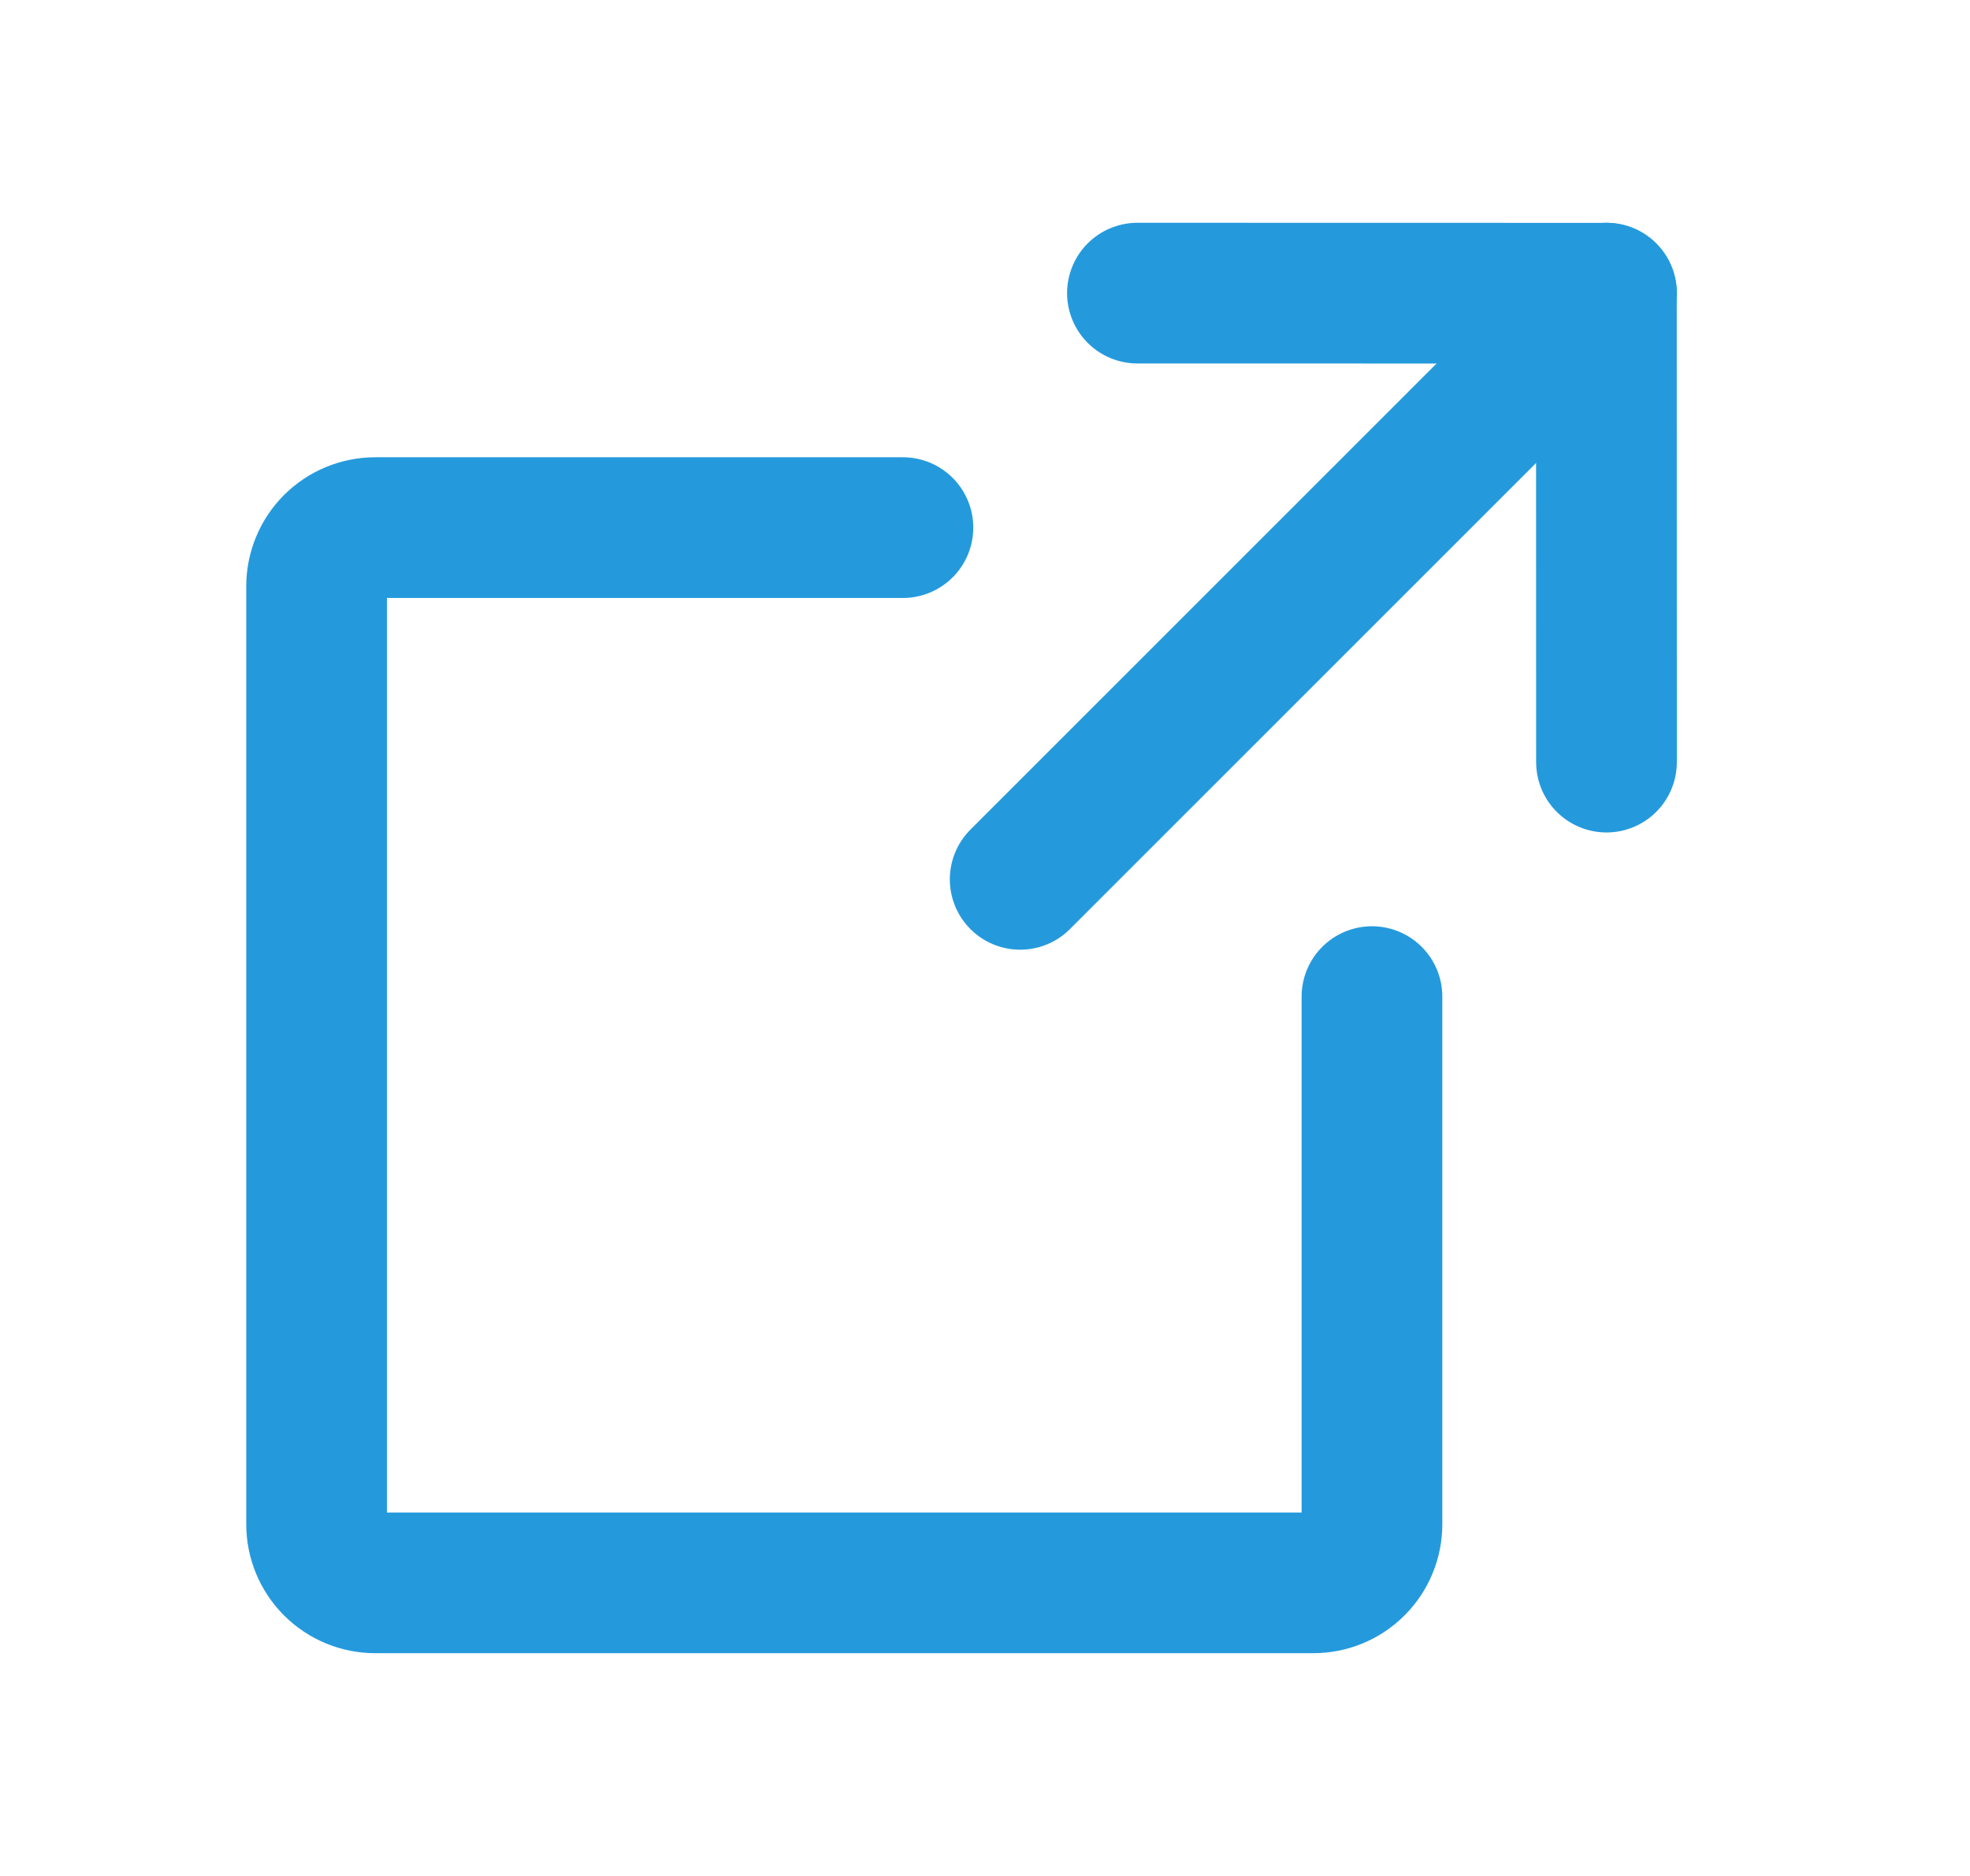
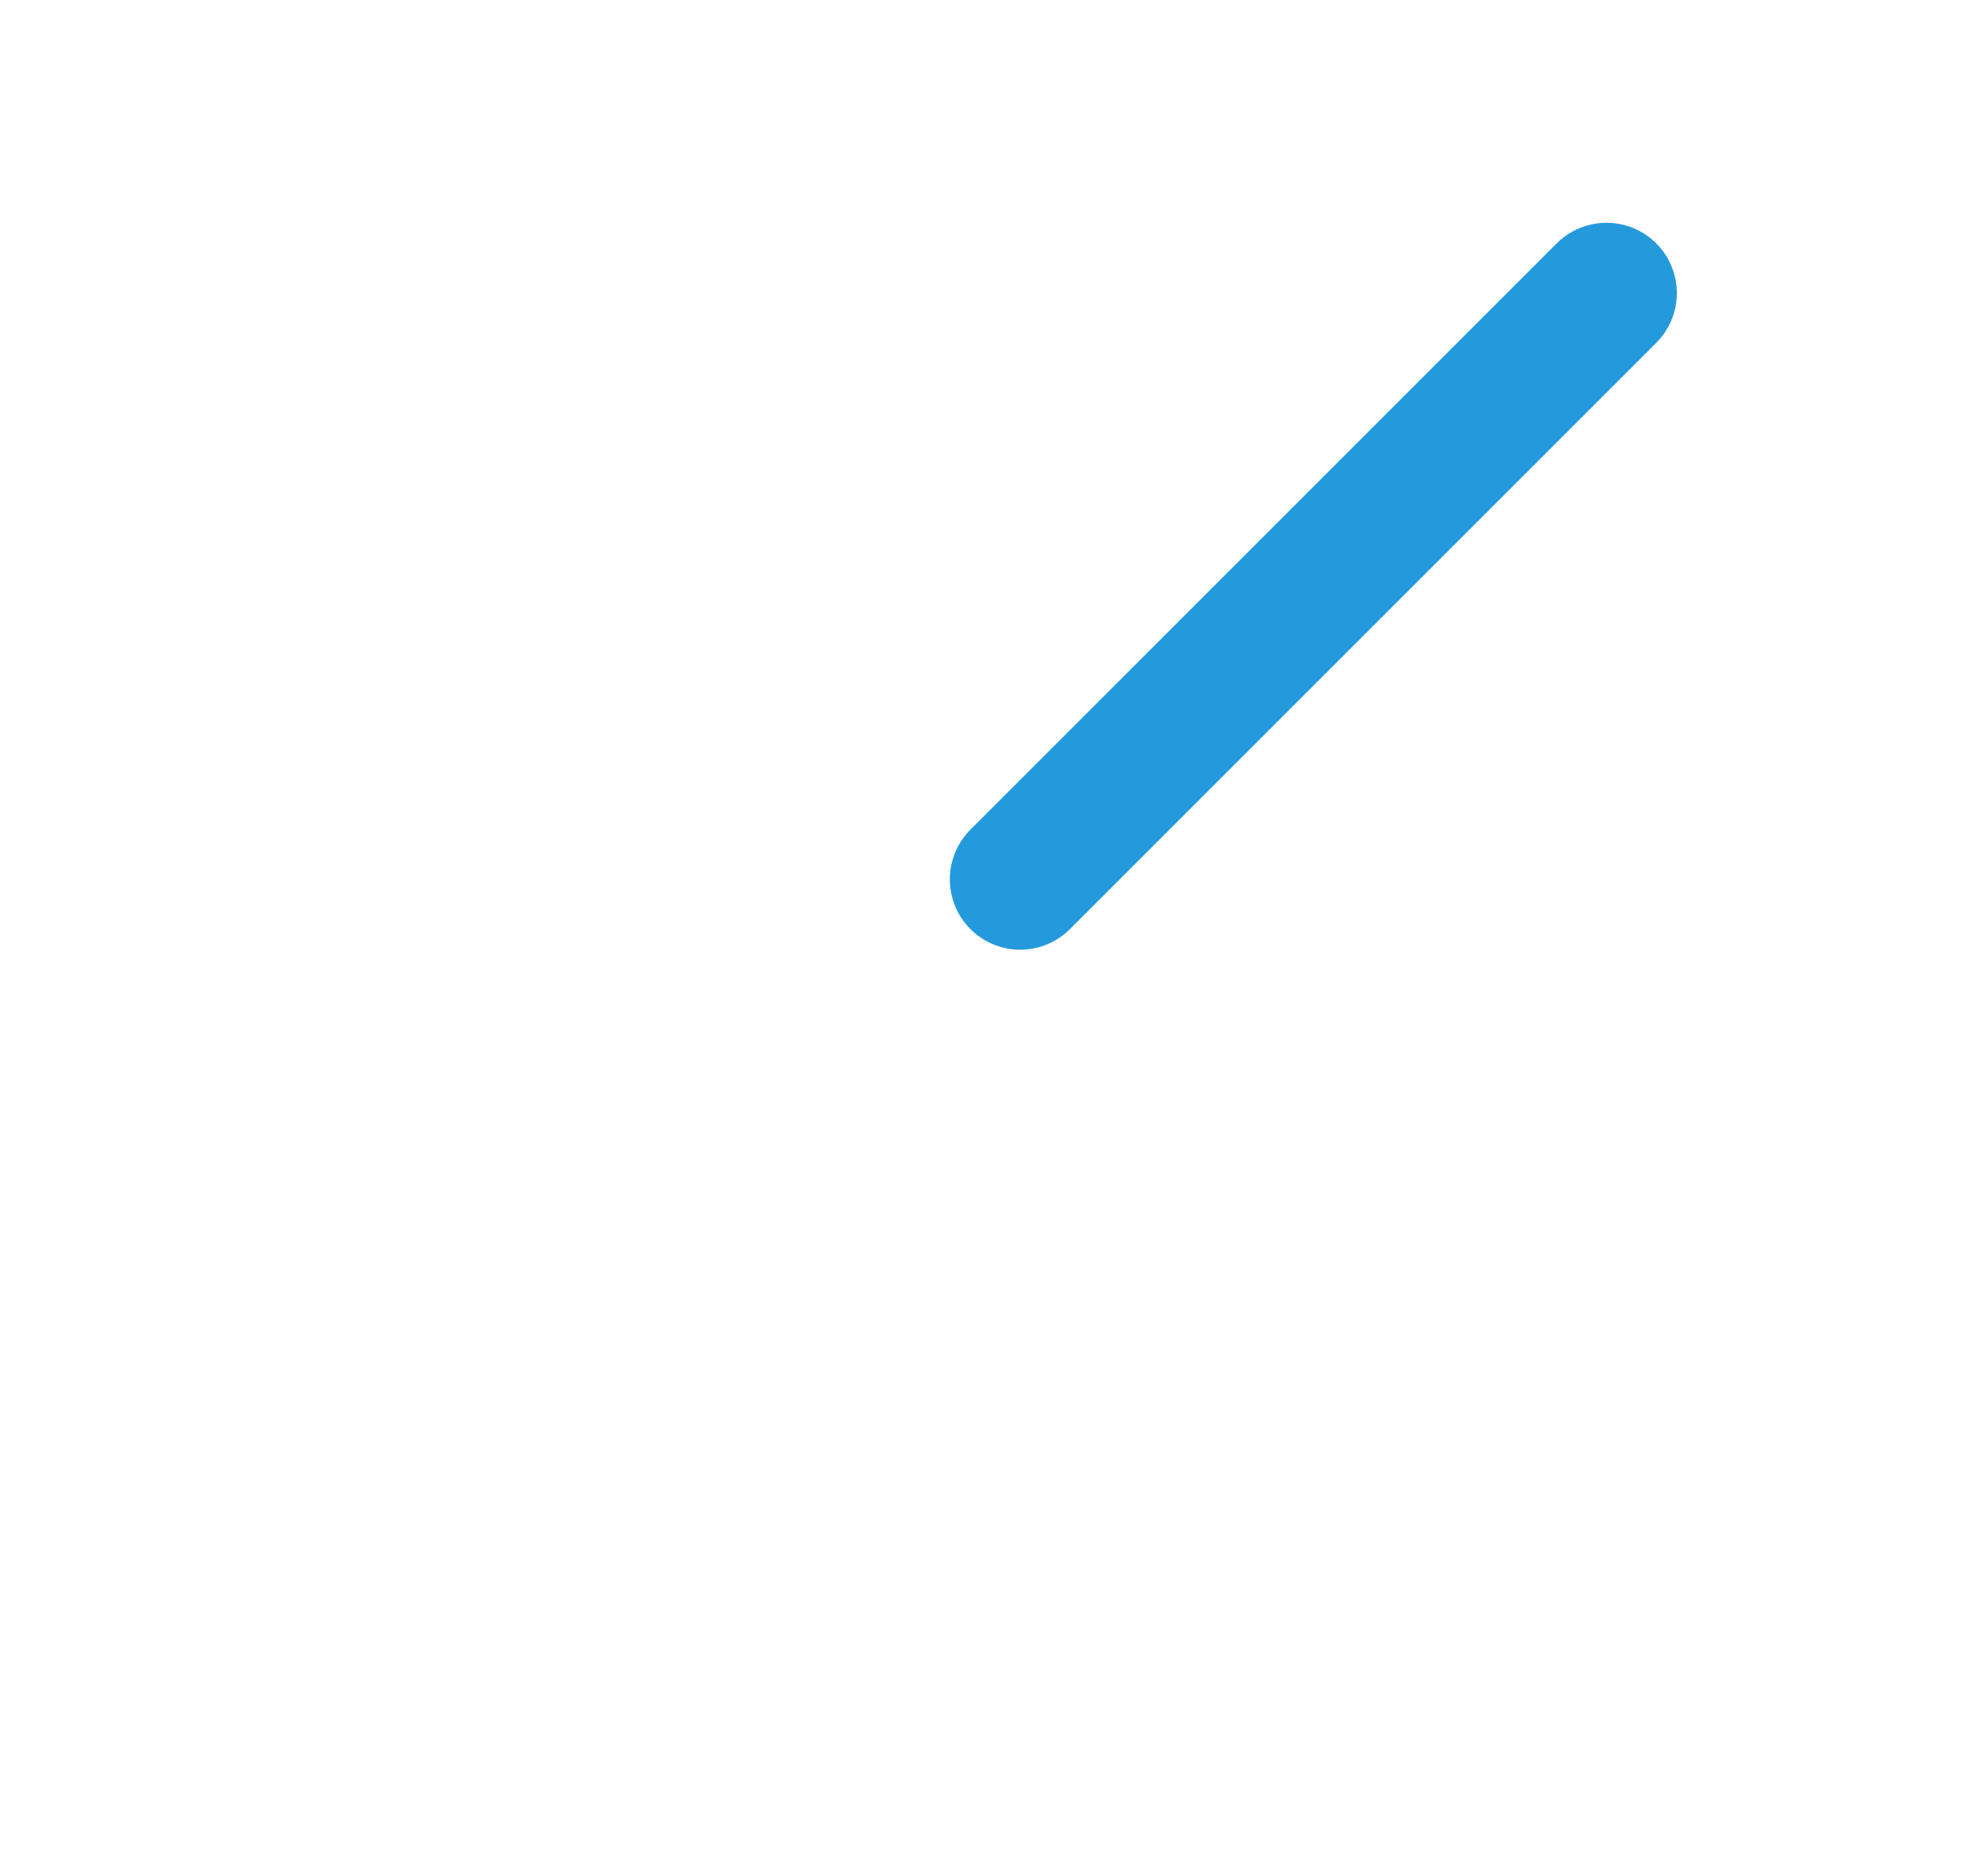
<svg xmlns="http://www.w3.org/2000/svg" width="21" viewBox="0 0 21 20" fill="none">
  <g clip-path="url(#clip0_10343_17606)">
    <path d="M10.875 9.375L17.125 3.125" stroke="#249ADD" stroke-width="1.5" stroke-linecap="round" stroke-linejoin="round" />
-     <path d="M17.125 8.125L17.124 3.126L12.125 3.125" stroke="#249ADD" stroke-width="1.5" stroke-linecap="round" stroke-linejoin="round" />
-     <path d="M14.625 10.625V16.25C14.625 16.416 14.559 16.575 14.442 16.692C14.325 16.809 14.166 16.875 14 16.875H4C3.834 16.875 3.675 16.809 3.558 16.692C3.441 16.575 3.375 16.416 3.375 16.25V6.25C3.375 6.084 3.441 5.925 3.558 5.808C3.675 5.691 3.834 5.625 4 5.625H9.625" stroke="#249ADD" stroke-width="1.5" stroke-linecap="round" stroke-linejoin="round" />
  </g>
  <defs>
    <clipPath>
-       <rect width="20" height="20" fill="white" transform="translate(0.25)" />
-     </clipPath>
+       </clipPath>
  </defs>
</svg>